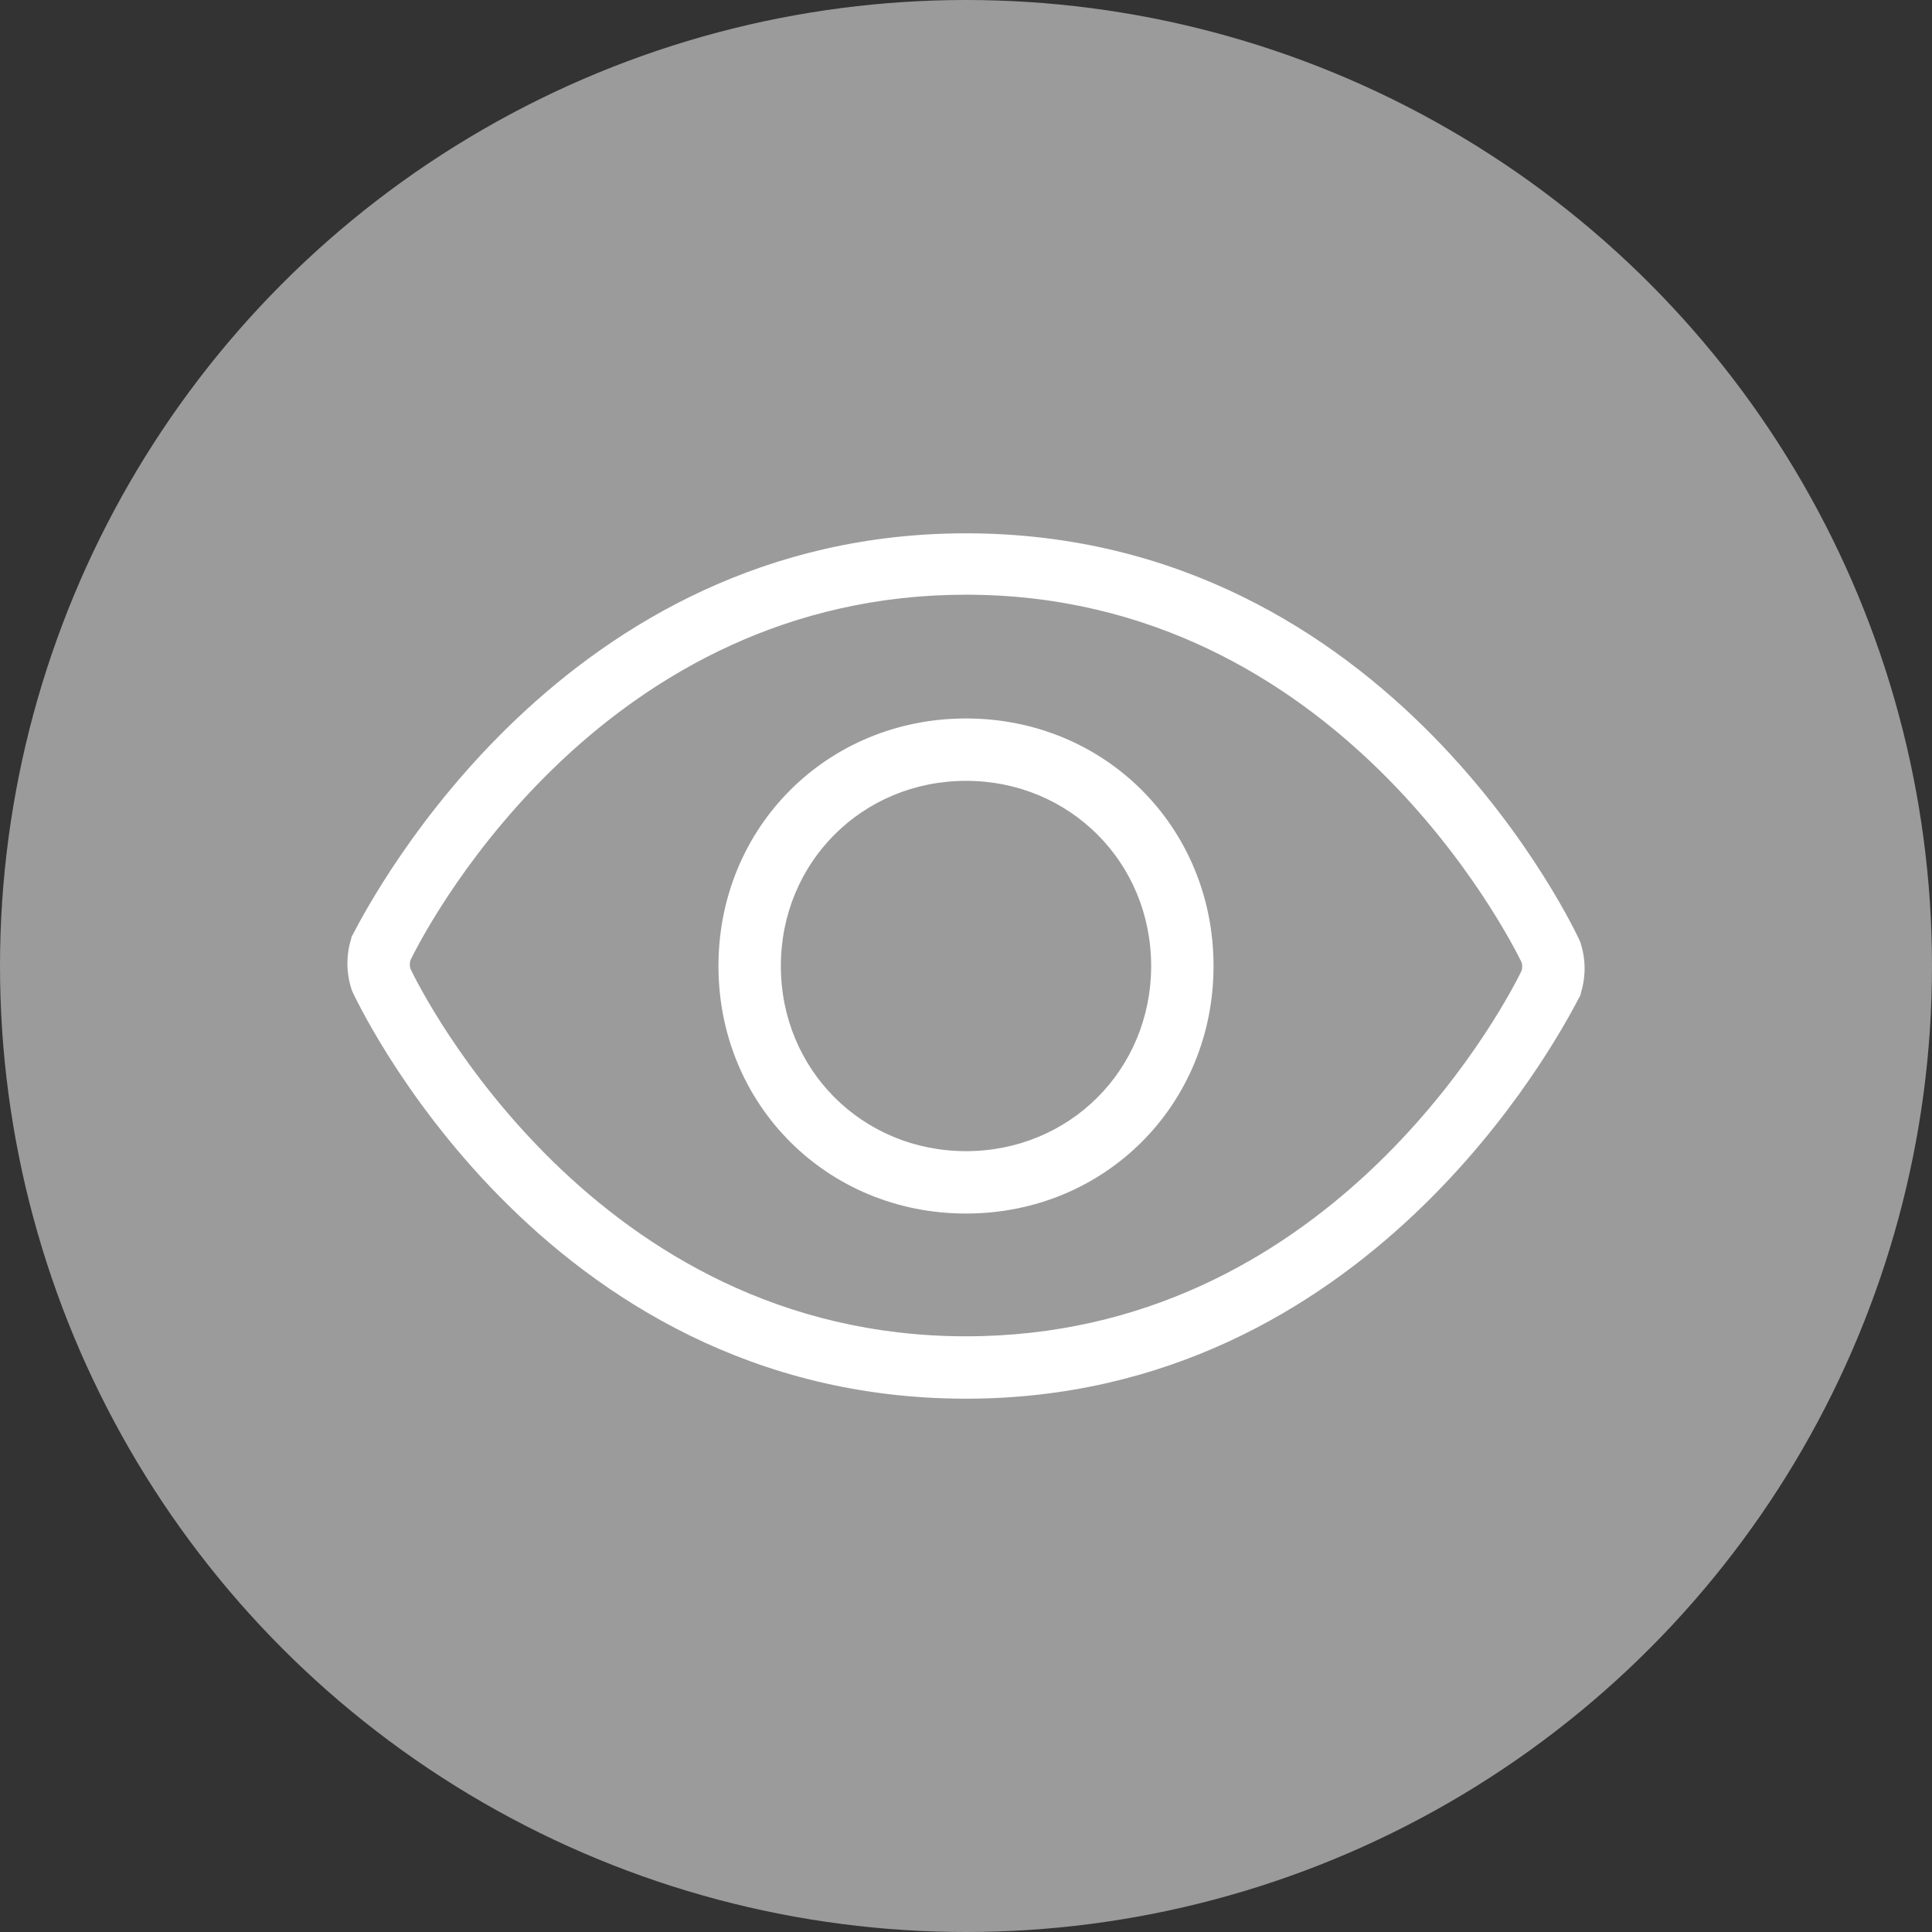
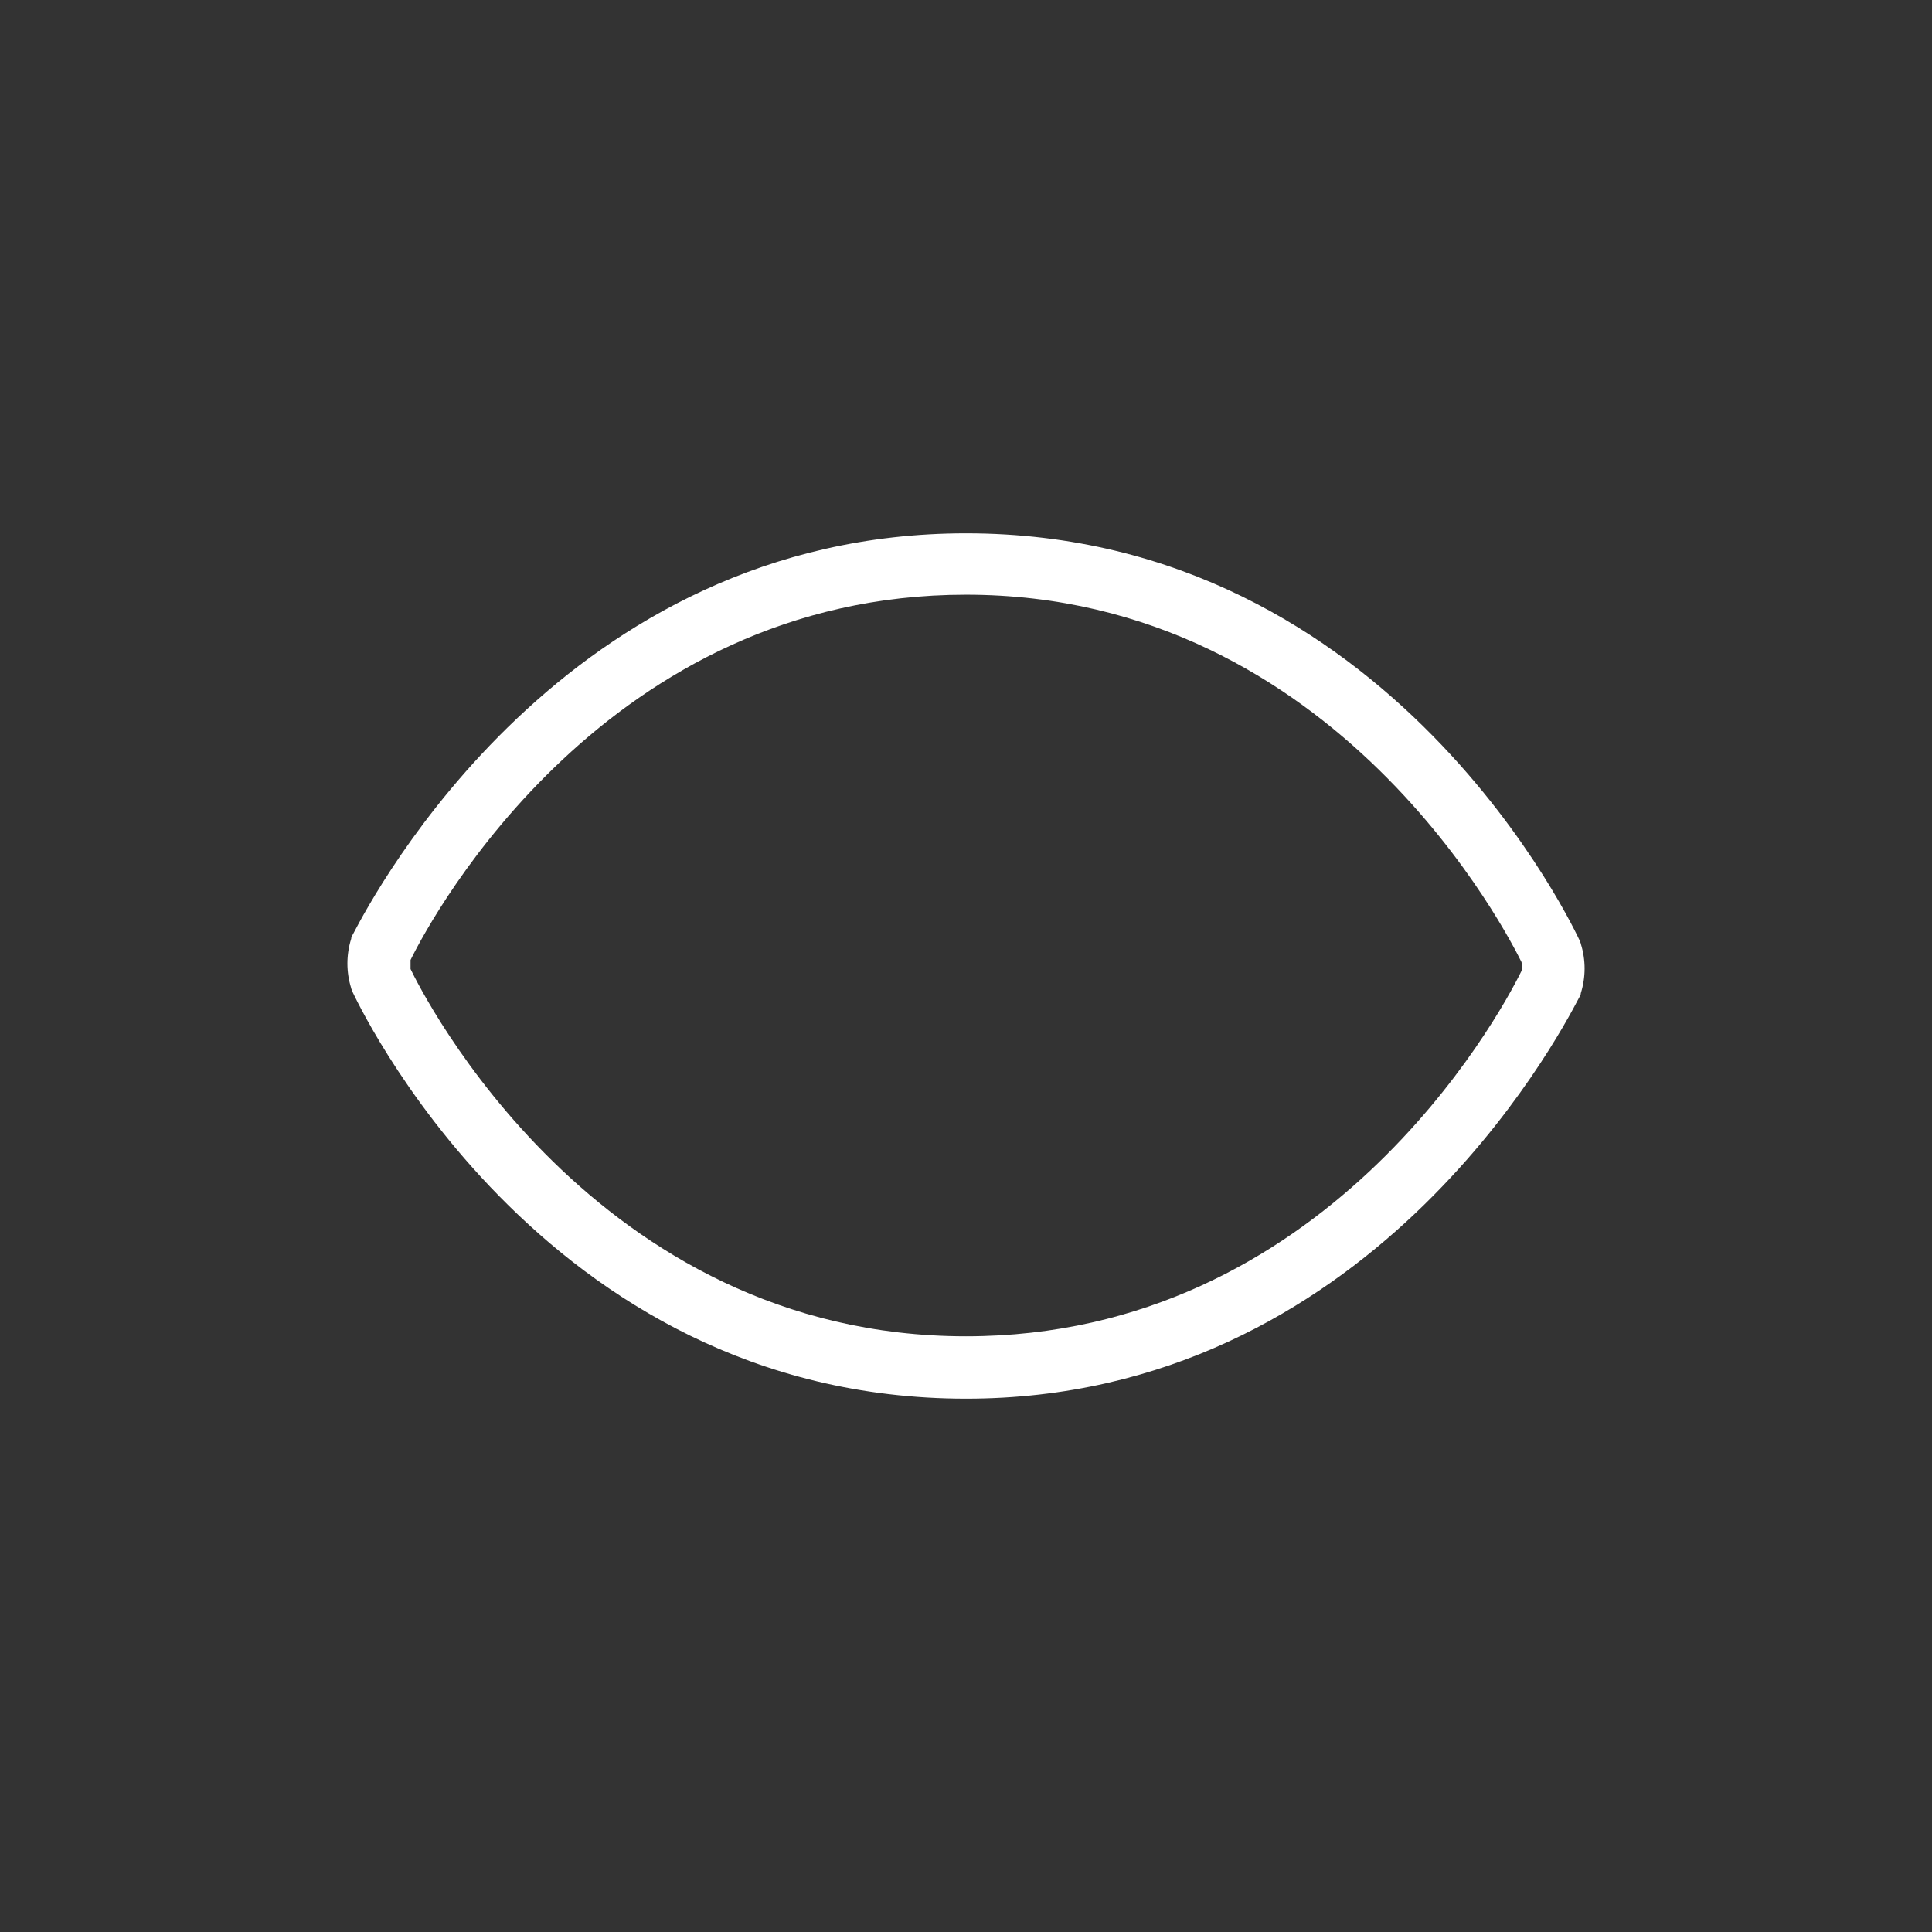
<svg xmlns="http://www.w3.org/2000/svg" version="1.1" id="ICON" x="0px" y="0px" viewBox="0 0 192 192" style="enable-background:new 0 0 192 192;" xml:space="preserve">
  <rect x="0" y="0" width="192" height="192" fill="#333333" stroke="none" />
  <style type="text/css">
	.st0{fill:#9B9B9B;}
	.st1{fill:#FFFFFF;}
</style>
-   <circle class="st0" cx="96" cy="96" r="96" />
  <g id="Viewed_x5F_ic">
    <g id="XMLID_4_">
-       <path class="st1" d="M96,139c-42.5,0-60.8-40.1-61-40.5c0-0.1-0.1-0.2-0.1-0.3c-0.5-1.6-0.5-3.3,0-4.9c0-0.2,0.1-0.3,0.2-0.5    C37.2,88.8,56.1,53,96,53c42.5,0,60.8,40.1,61,40.5c0,0.1,0.1,0.2,0.1,0.3c0.5,1.6,0.5,3.3,0,4.9c0,0.2-0.1,0.3-0.2,0.5    C154.8,103.2,135.9,139,96,139z M40.8,96.3c1.1,2.3,18.2,36.5,55.2,36.5c35.6,0,52.9-31.6,55.2-36.3c0.1-0.3,0.1-0.6,0-0.9    C150.1,93.4,133,59.1,96,59.1c-35.6,0-52.9,31.6-55.2,36.3C40.7,95.7,40.7,96,40.8,96.3z" />
+       <path class="st1" d="M96,139c-42.5,0-60.8-40.1-61-40.5c0-0.1-0.1-0.2-0.1-0.3c-0.5-1.6-0.5-3.3,0-4.9c0-0.2,0.1-0.3,0.2-0.5    C37.2,88.8,56.1,53,96,53c42.5,0,60.8,40.1,61,40.5c0,0.1,0.1,0.2,0.1,0.3c0.5,1.6,0.5,3.3,0,4.9c0,0.2-0.1,0.3-0.2,0.5    C154.8,103.2,135.9,139,96,139z M40.8,96.3c1.1,2.3,18.2,36.5,55.2,36.5c35.6,0,52.9-31.6,55.2-36.3c0.1-0.3,0.1-0.6,0-0.9    C150.1,93.4,133,59.1,96,59.1c-35.6,0-52.9,31.6-55.2,36.3z" />
    </g>
    <g id="XMLID_2_">
-       <path class="st1" d="M96,120.6c-13.8,0-24.6-10.8-24.6-24.6c0-13.8,10.8-24.6,24.6-24.6c13.8,0,24.6,10.8,24.6,24.6    C120.6,109.8,109.8,120.6,96,120.6z M96,77.6c-10.3,0-18.4,8.1-18.4,18.4s8.1,18.4,18.4,18.4s18.4-8.1,18.4-18.4    S106.3,77.6,96,77.6z" />
-     </g>
+       </g>
  </g>
</svg>